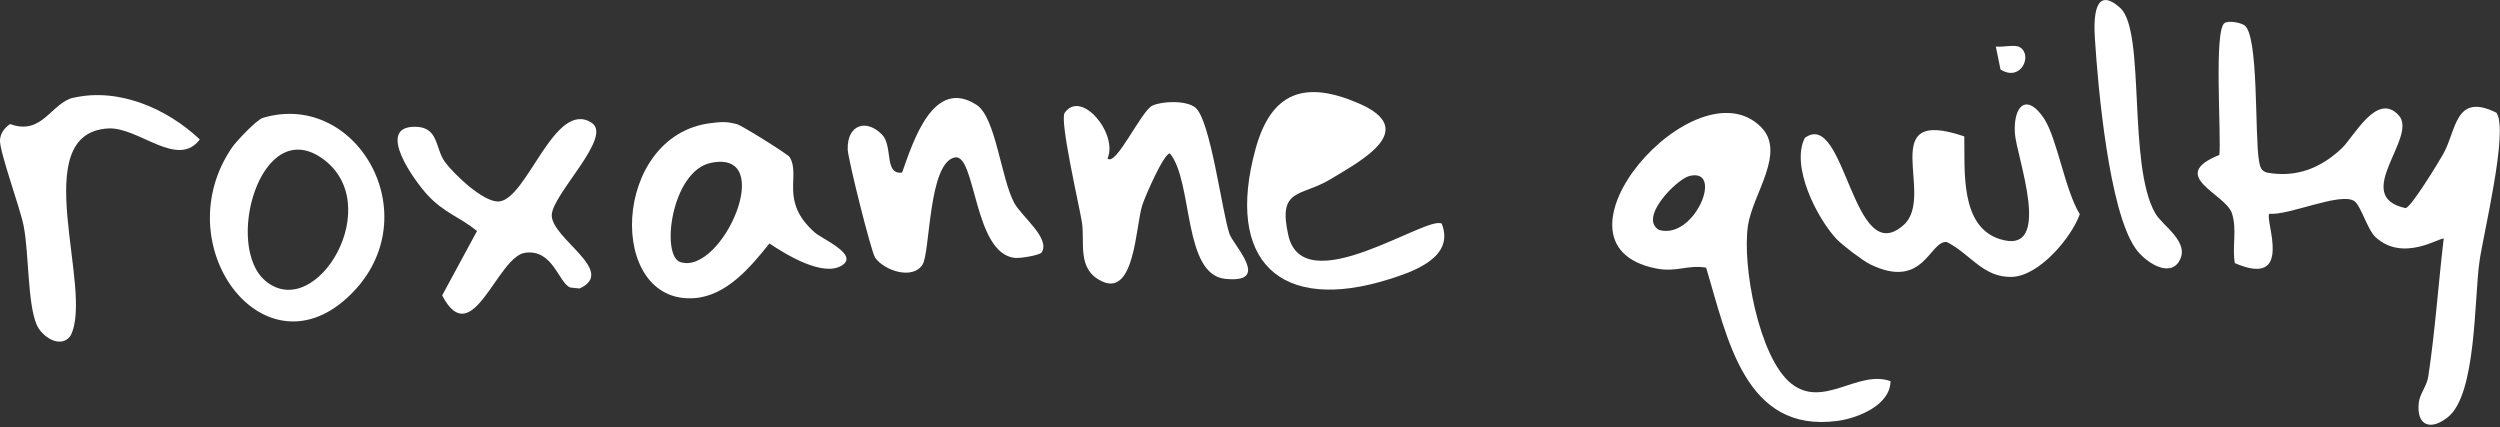
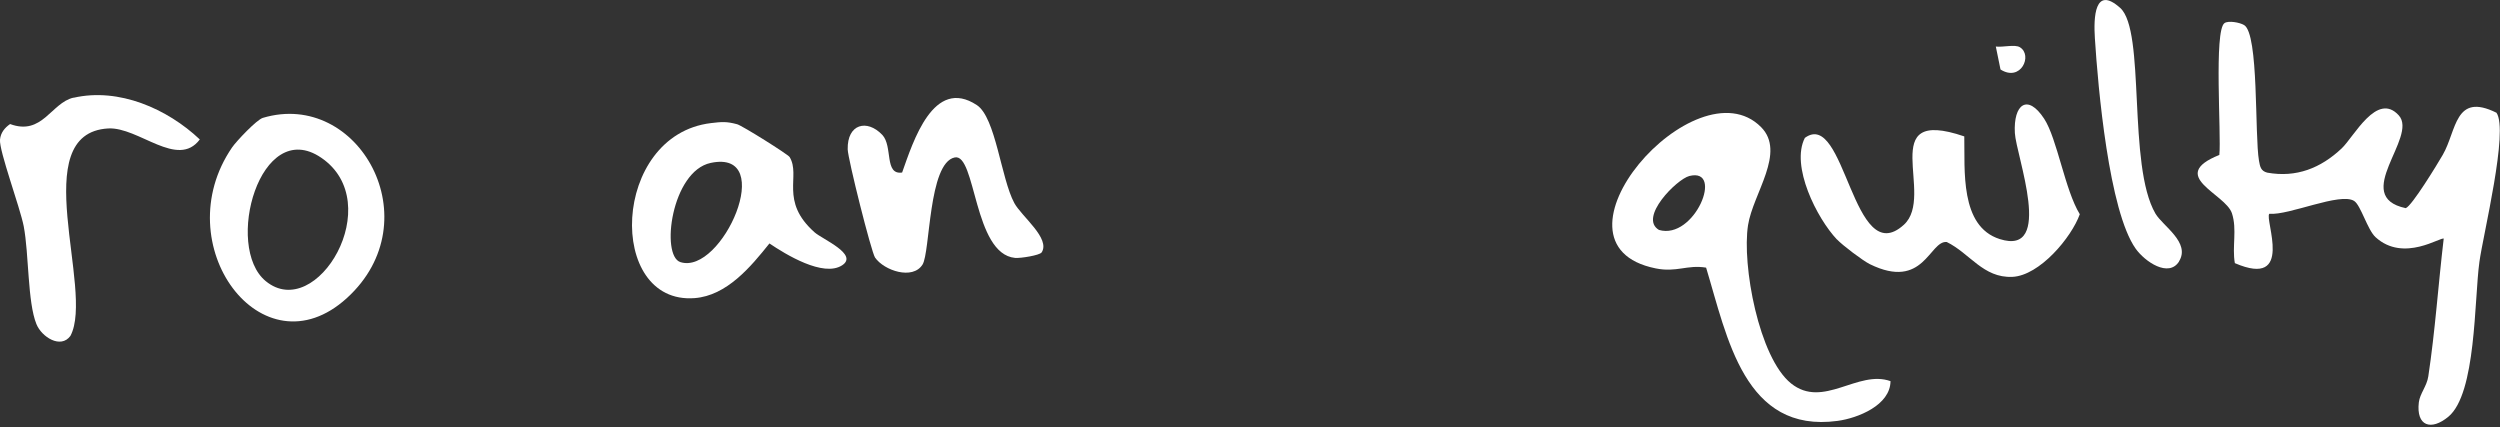
<svg xmlns="http://www.w3.org/2000/svg" width="930" height="159" viewBox="0 0 930 159" fill="none">
  <rect x="0" y="0" width="930" height="159" fill="#333333" stroke="none" />
  <g clip-path="url(#clip0_47_282)">
    <path d="M909.135 88.81C908.244 87.797 894.231 97.85 883.701 88.225C880.682 85.459 878.204 76.302 875.727 74.744C870.501 71.471 851.571 80.16 844.177 79.536C842.358 81.64 853.623 107.474 831.364 97.888C830.28 91.81 832.254 85.342 830.28 79.341C827.841 71.977 806.085 65.47 825.596 57.638C826.37 50.274 823.505 11.271 827.531 8.582C828.964 7.608 833.106 8.31 834.809 9.323C840.345 12.635 838.68 50.196 840.345 59.82C840.732 61.963 841.003 63.6 843.403 64.223C854.242 66.171 863.3 62.548 871.081 55.223C875.688 50.898 884.243 33.909 892.373 42.949C899.612 51.014 874.372 73.068 894.928 77.432C897.173 76.731 906.773 60.95 908.709 57.599C913.935 48.56 913.083 34.221 928.684 41.936C933.29 48.521 923.729 87.212 922.335 97.46C920.4 111.526 921.174 146.438 910.799 155.01C904.373 160.348 898.76 158.556 899.805 149.672C900.192 146.438 902.786 143.671 903.328 140.009C905.883 123.098 907.044 105.759 909.057 88.771L909.135 88.81Z" fill="white" />
    <path d="M703.269 141.801C703.192 150.763 691.075 155.556 683.604 156.569C648.88 161.284 642.531 125.475 634.673 99.564C627.627 98.395 623.679 101.434 615.898 99.837C571.225 90.836 630.879 22.883 655.112 47.274C664.48 56.703 652.131 71.939 650.273 83.745C647.951 98.551 654.299 132.995 666.261 142.62C678.223 152.244 691.114 137.398 703.308 141.801H703.269ZM628.44 65.471C623.795 66.639 609.433 80.978 617.136 85.537C630.376 89.394 641.524 62.197 628.44 65.471Z" fill="white" />
    <path d="M683.332 89.083C675.899 81.212 666.028 61.73 671.409 51.288C686.506 40.261 689.139 100.928 708.223 83.628C720.224 72.757 697.268 39.326 730.715 50.742C730.986 63.094 728.973 84.174 743.876 88.927C764.316 95.473 749.954 57.834 749.528 49.456C748.948 38.858 754.212 34.65 760.445 44.196C765.284 51.639 768.148 70.692 773.684 79.693C770.587 88.343 758.742 102.526 748.599 102.993C737.721 103.461 732.805 94.226 724.172 90.018C717.708 89.473 715.695 108.137 695.603 98.279C692.932 96.954 685.384 91.226 683.371 89.083H683.332Z" fill="white" />
    <path d="M264.476 45.793C268.463 45.326 270.205 45.131 274.231 46.222C276.09 46.729 293.123 57.405 293.742 58.418C298 65.47 289.871 74.744 303.033 86.433C305.936 89.005 319.524 94.655 313.252 98.707C306.246 103.227 292.232 94.616 286.232 90.563C279.341 99.174 270.399 110.006 258.36 110.903C225.571 113.357 227.313 50.274 264.476 45.793ZM264.399 60.6C249.766 63.678 245.701 95.122 253.095 97.499C268.58 102.486 289.368 55.34 264.399 60.6Z" fill="white" />
-     <path d="M411.966 58.885C414.947 62.431 424.547 41.196 428.689 39.286C432.522 37.533 441.348 37.338 444.638 39.988C450.329 44.547 454.548 78.796 457.374 87.018C458.884 91.343 473.091 105.526 455.787 103.733C439.954 102.097 443.903 67.574 435.193 57.054C432.909 57.093 425.863 73.263 424.857 76.536C422.495 84.251 422.07 110.123 410.147 104.746C400.353 100.343 403.721 90.213 402.443 82.498C401.359 75.952 394.12 44.741 396.056 41.975C402.288 33.052 415.992 49.924 412.005 58.885H411.966Z" fill="white" />
-     <path d="M536.346 83.238C541.146 95.551 526.32 100.85 516.951 103.811C476.072 116.747 455.671 96.992 467.053 55.456C472.859 34.221 485.363 29.701 505.57 38.507C528.062 48.287 506.616 59.626 494.925 66.678C483.892 73.341 475.259 69.756 479.247 87.485C484.899 112.617 531.158 79.653 536.385 83.238H536.346Z" fill="white" />
    <path d="M97.786 43.845C133.4 33.208 160.653 82.069 129.064 110.864C97.476 139.658 61.552 90.875 86.366 54.794C87.992 52.456 95.502 44.508 97.786 43.845ZM98.87 104.591C117.761 120.098 144.278 75.484 119.464 58.652C96.74 43.222 83.308 91.849 98.87 104.591Z" fill="white" />
    <path d="M387.461 93.914C386.764 94.966 379.641 96.135 377.589 95.94C362.105 94.459 363.073 56.859 355.137 58.573C345.304 60.677 346.078 93.875 343.175 98.434C339.497 104.239 328.891 100.655 325.523 95.823C324.129 93.797 315.419 59.158 315.342 55.534C315.148 46.105 322.503 44.196 328.194 50.157C332.22 54.365 328.852 65.158 335.588 64.184C339.691 52.651 347.24 28.454 363.382 39.091C370.428 43.728 372.363 66.327 377.318 75.523C380.028 80.549 390.945 88.732 387.461 93.953V93.914Z" fill="white" />
-     <path d="M220.074 45.676C228.204 50.819 205.287 72.367 205.248 80.082C205.248 88.849 229.597 100.889 215.623 107.318L212.216 106.967C207.842 105.486 205.79 92.55 195.338 94.031C184.886 95.511 175.634 131.32 164.485 109.889L177.453 85.926C170.795 80.549 165.259 79.263 159.027 72.523C154.11 67.223 139.594 47.118 154.343 47.157C163.324 47.157 161.775 55.222 165.569 60.327C168.898 64.808 179.969 75.445 185.66 74.938C196.151 74.003 206.254 36.909 220.074 45.637V45.676Z" fill="white" />
    <path d="M27.369 36.364C44.209 32.507 62.248 40.455 74.326 51.872C66.08 62.899 51.525 47.157 40.26 47.781C9.446 49.534 35.266 107.863 26.208 124.93C22.608 129.917 15.485 125.358 13.549 120.566C10.22 112.383 10.801 94.577 8.826 84.173C7.433 77.043 -0.387 56.08 0 51.911C0.271 49.339 1.742 47.547 3.755 46.144C15.756 50.586 19.046 38.234 27.33 36.325L27.369 36.364Z" fill="white" />
    <path d="M810.614 97.265C806.743 103.383 797.916 97.343 794.471 92.512C784.522 78.484 780.458 32.585 779.296 14.271C778.793 6.556 779.141 -5.6 788.703 2.933C798.265 11.466 791.336 61.457 801.826 79.459C804.536 84.095 814.988 90.213 810.575 97.265H810.614Z" fill="white" />
    <path d="M751.424 17.584C756.263 20.584 751.734 30.637 744.185 25.844L742.443 17.311C744.998 17.662 749.566 16.415 751.424 17.584Z" fill="white" />
  </g>
  <defs>
    <clipPath id="clip0_47_282">
      <rect width="930" height="158" fill="white" transform="translate(0 0.05)" />
    </clipPath>
  </defs>
</svg>